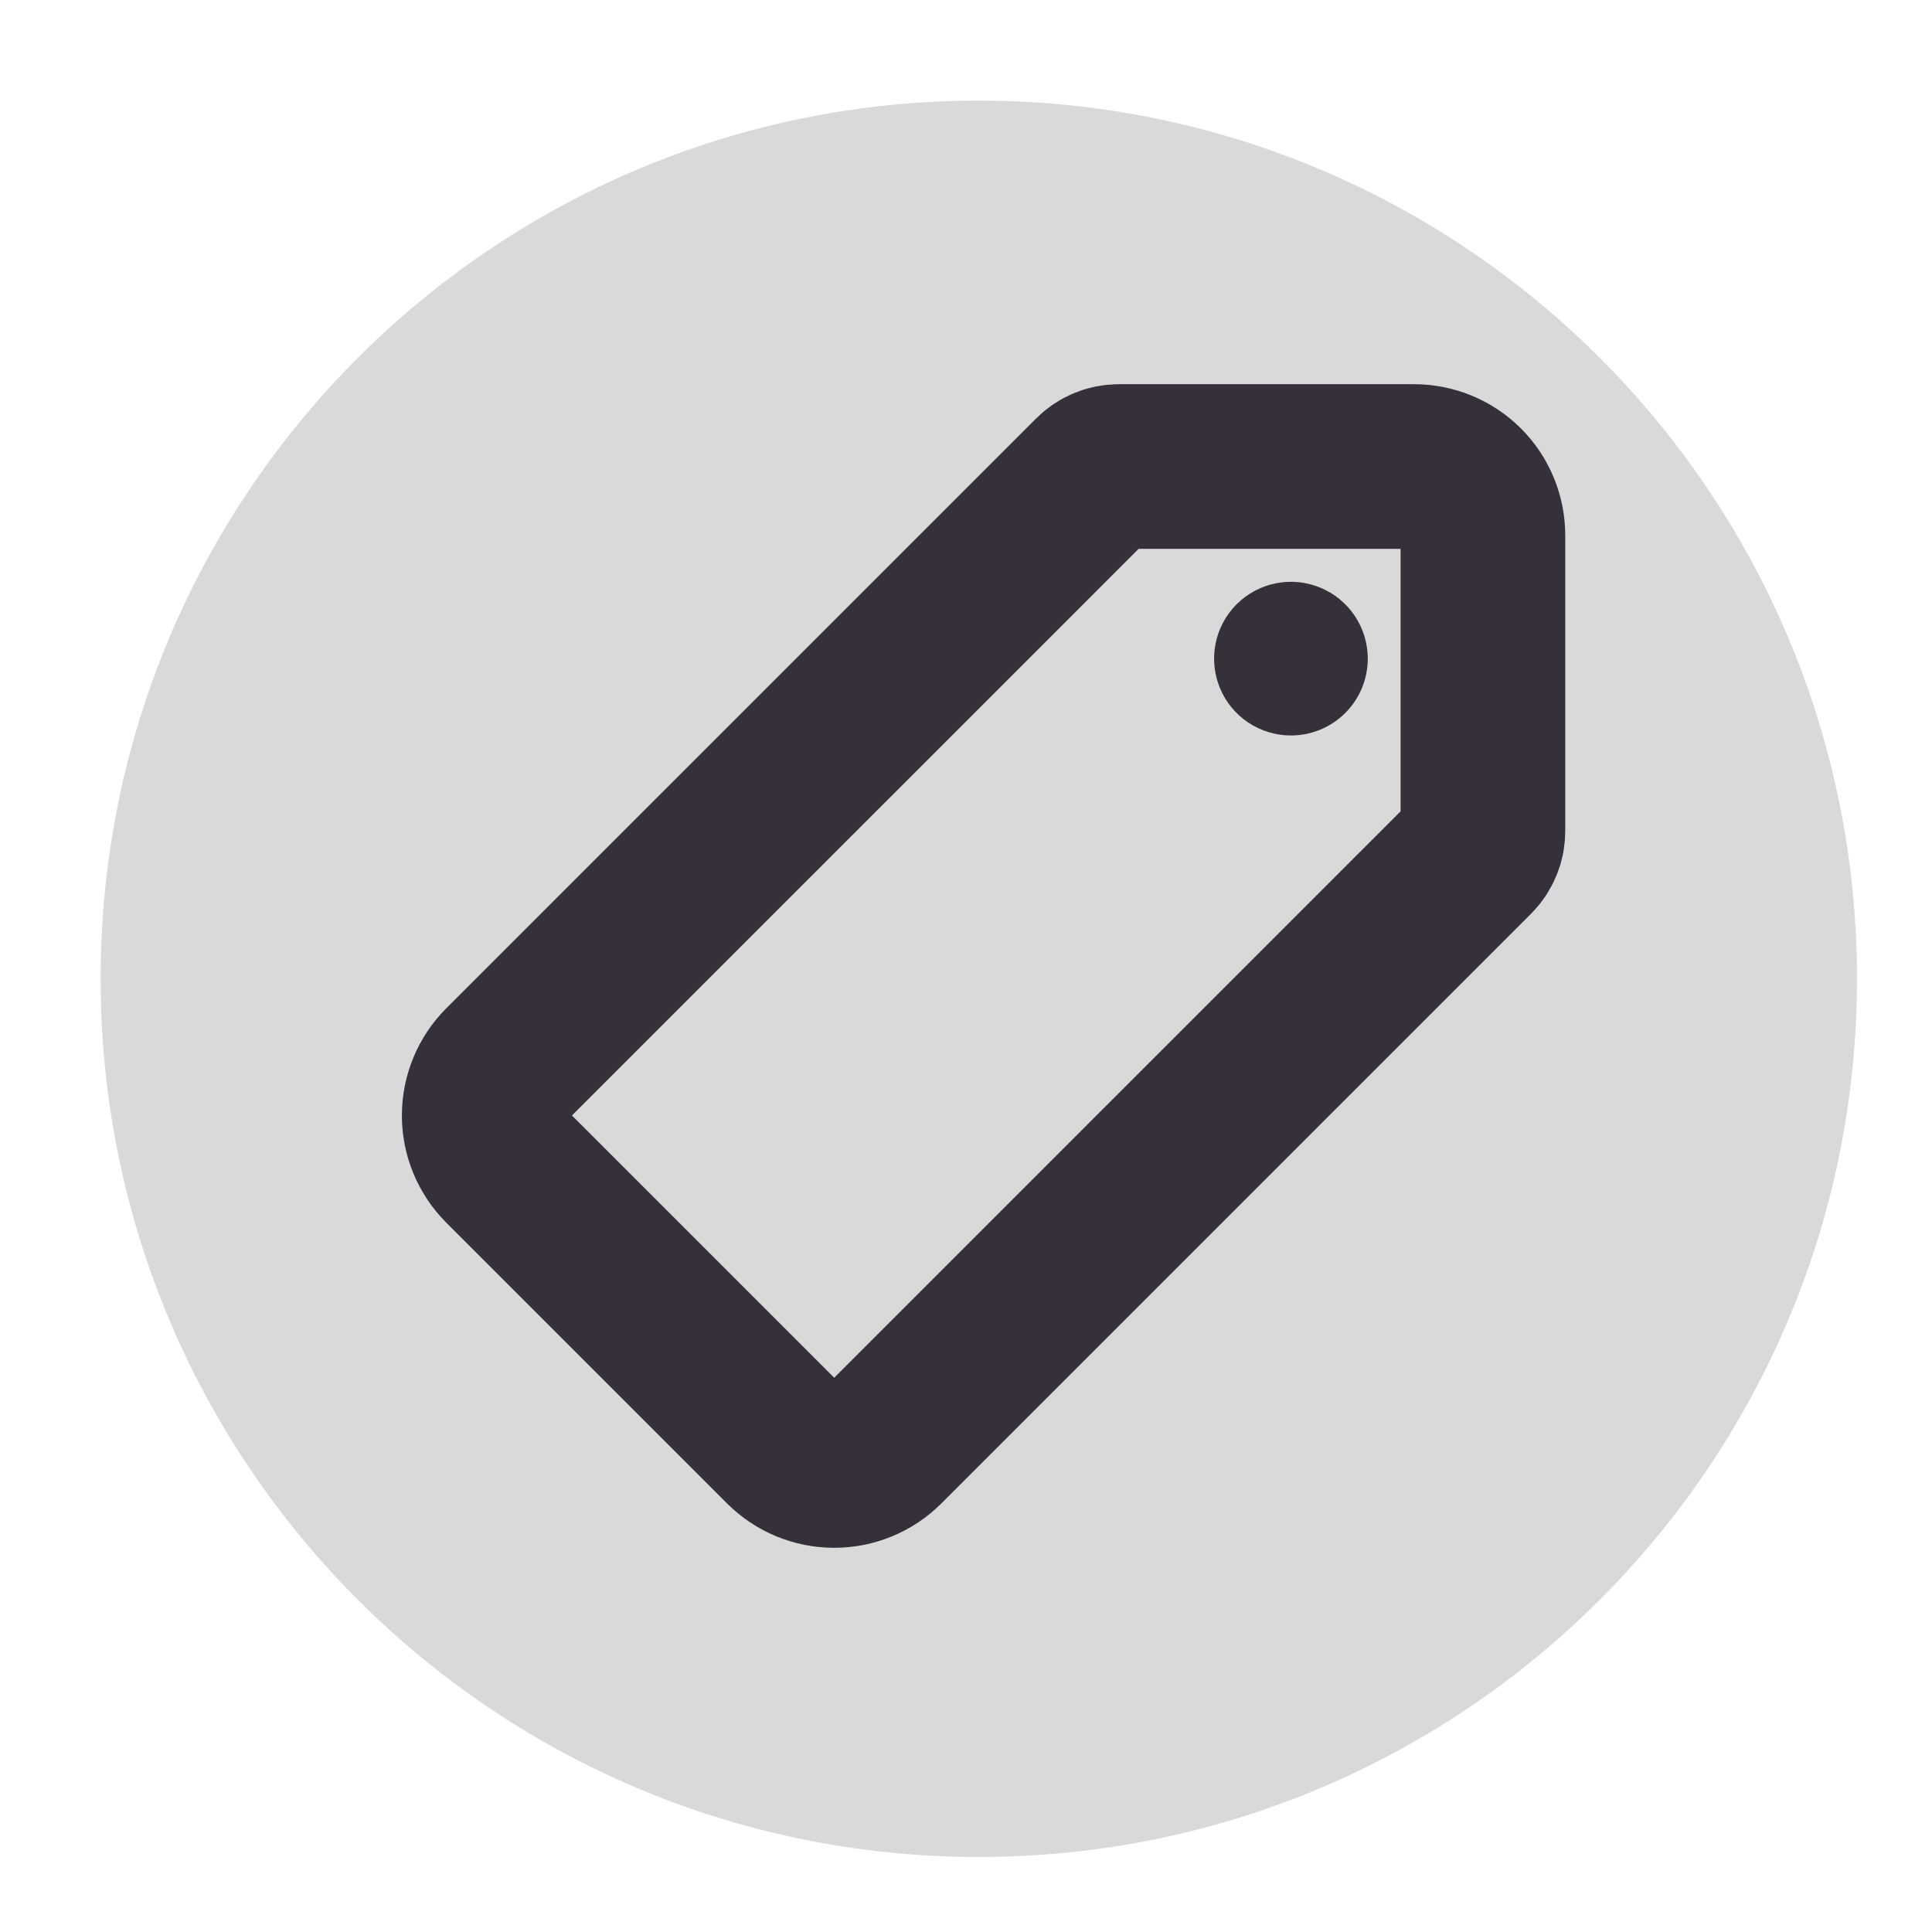
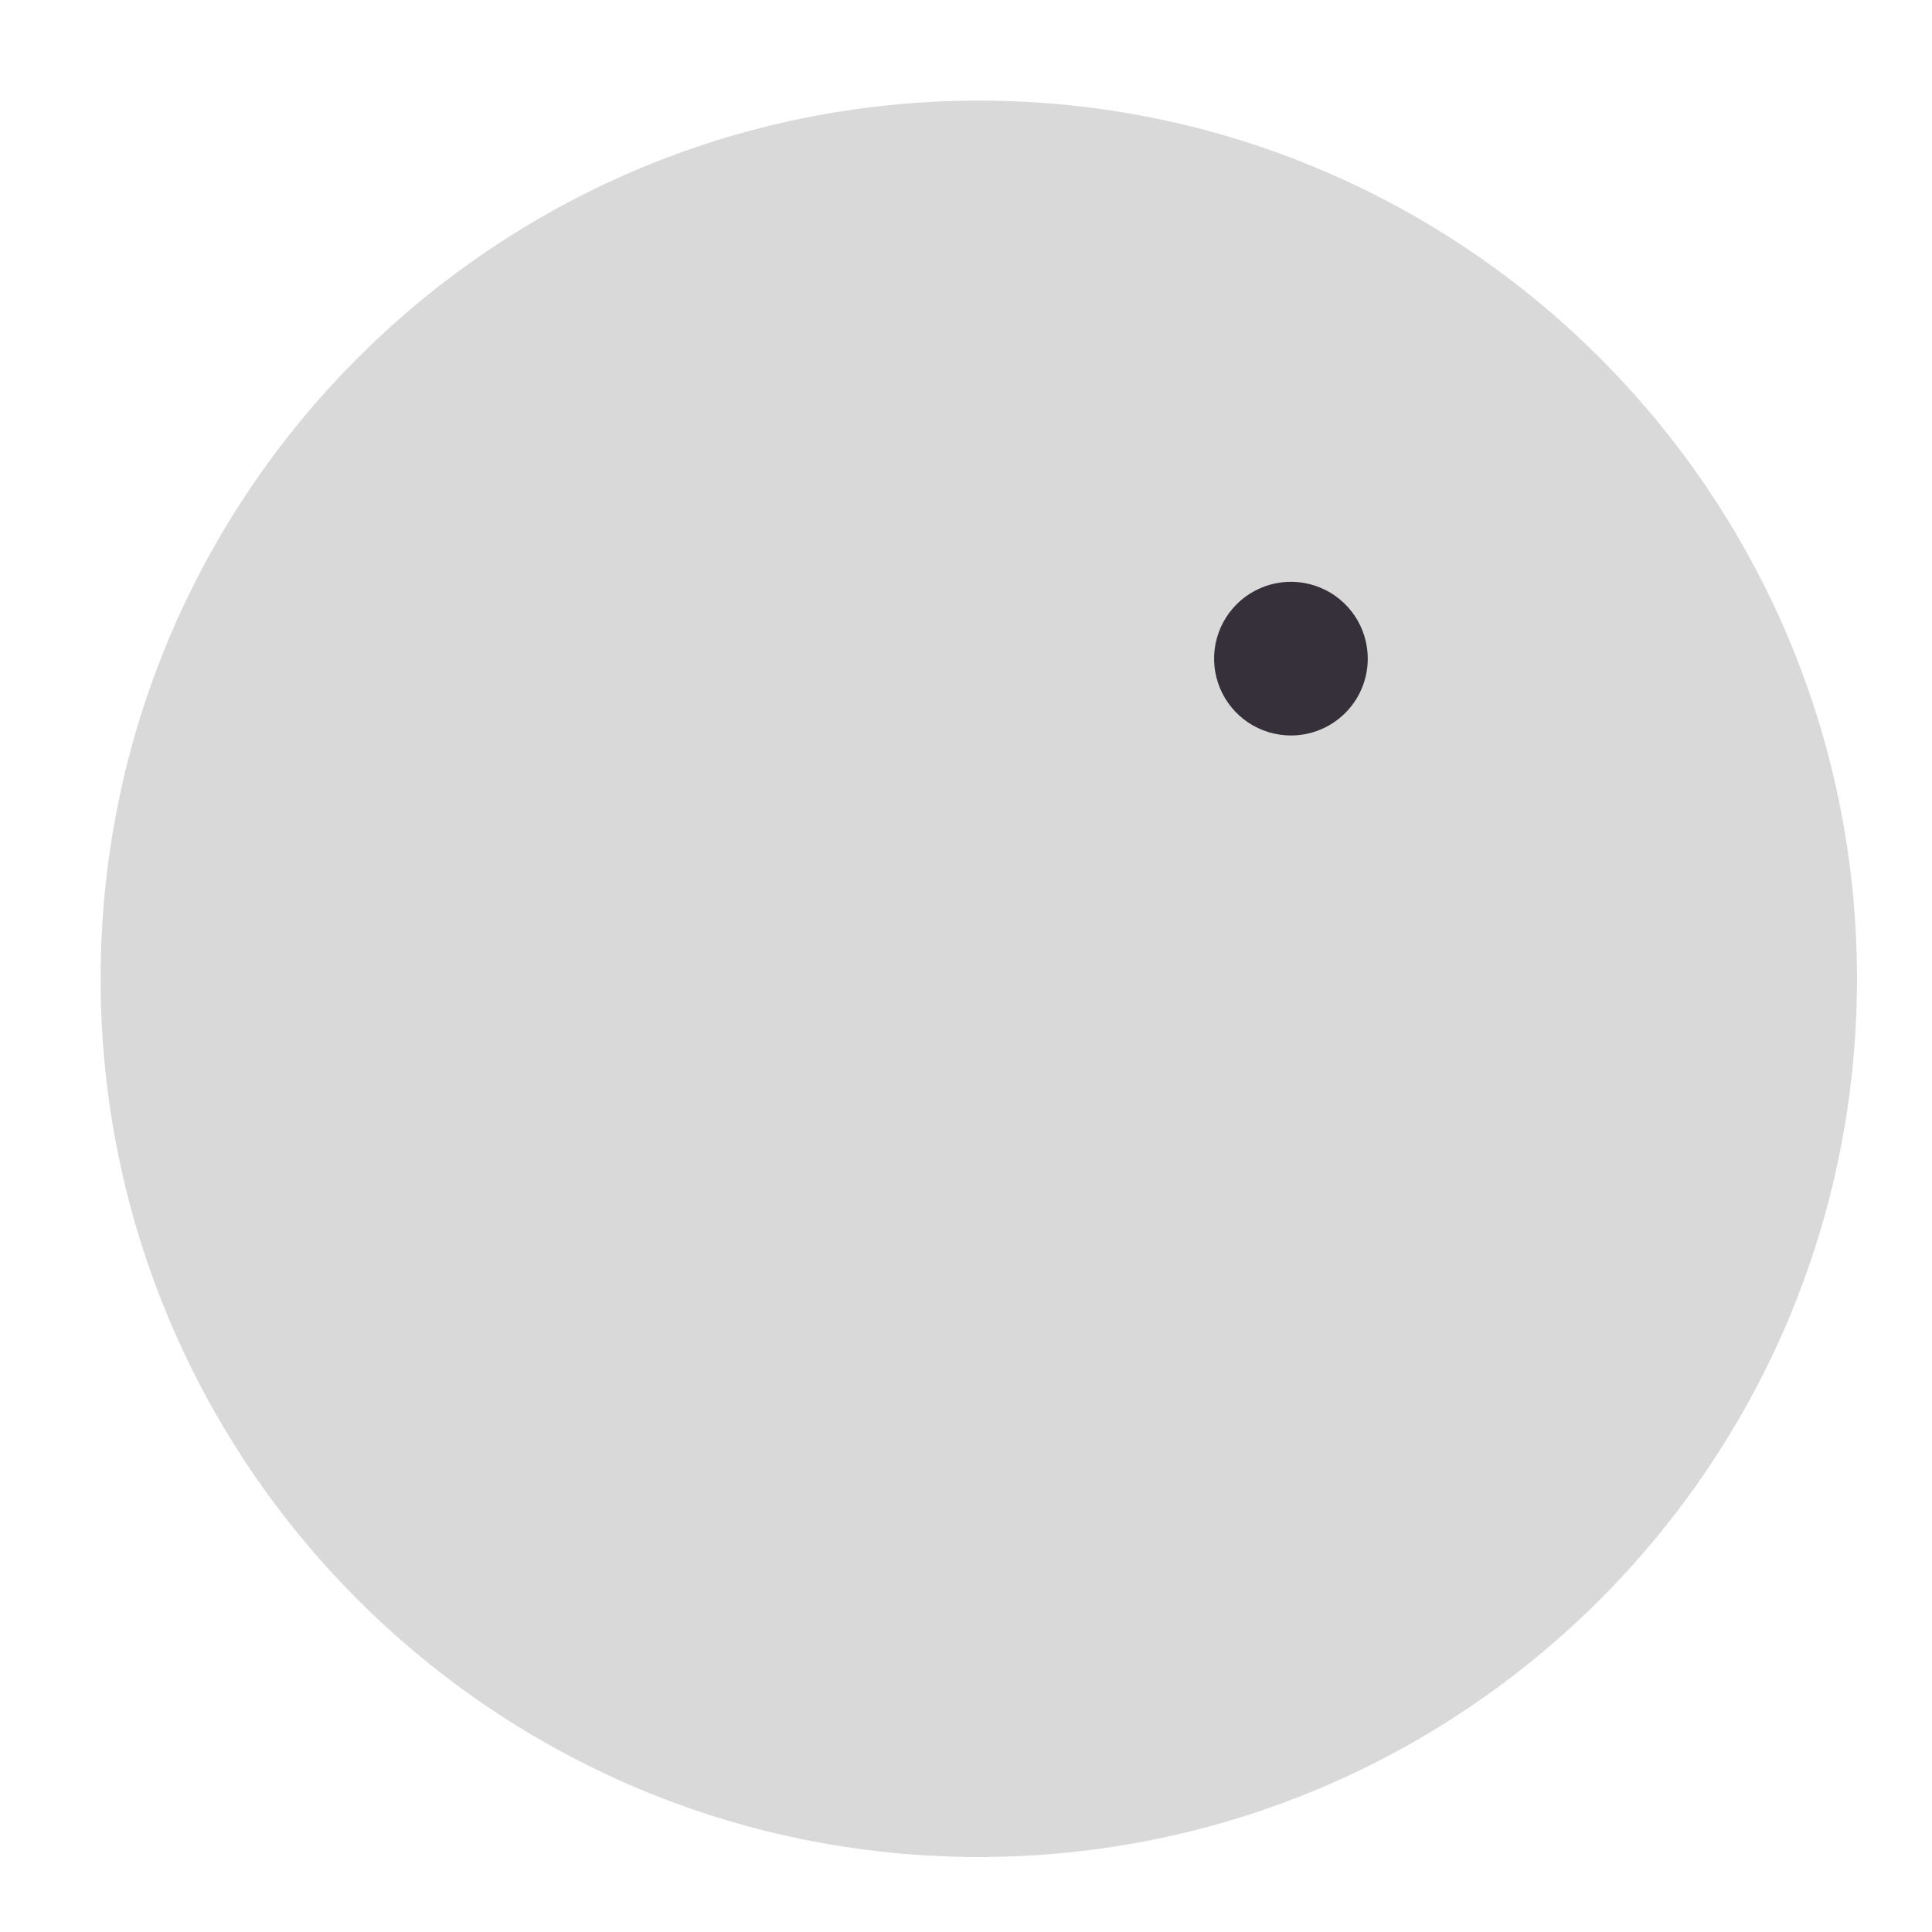
<svg xmlns="http://www.w3.org/2000/svg" width="110" height="110" viewBox="0 0 110 110" fill="none">
  <path d="M55.729 105.729C83.343 105.729 105.729 83.343 105.729 55.729C105.729 28.115 83.343 5.729 55.729 5.729C28.115 5.729 5.729 28.115 5.729 55.729C5.729 83.343 28.115 105.729 55.729 105.729Z" fill="#D9D9D9" />
-   <path d="M80.507 26.562H63.704C63.182 26.562 62.68 26.769 62.31 27.137L28.718 60.728C27.982 61.468 27.569 62.468 27.569 63.511C27.569 64.553 27.982 65.554 28.718 66.293L44.714 82.289C45.453 83.025 46.453 83.438 47.496 83.438C48.539 83.438 49.539 83.025 50.278 82.289L83.856 48.711C84.225 48.34 84.431 47.839 84.431 47.316V30.5C84.433 29.983 84.334 29.471 84.137 28.993C83.941 28.515 83.653 28.081 83.288 27.715C82.923 27.349 82.49 27.059 82.013 26.861C81.535 26.663 81.023 26.562 80.507 26.562Z" stroke="#36303A" stroke-width="9.375" stroke-linecap="round" stroke-linejoin="round" />
  <path d="M73.5 41.875C72.635 41.875 71.789 41.618 71.069 41.138C70.35 40.657 69.789 39.974 69.458 39.174C69.127 38.375 69.04 37.495 69.209 36.647C69.378 35.798 69.795 35.018 70.406 34.406C71.018 33.795 71.798 33.378 72.647 33.209C73.495 33.04 74.375 33.127 75.174 33.458C75.974 33.789 76.657 34.35 77.138 35.069C77.618 35.789 77.875 36.635 77.875 37.5C77.875 38.66 77.414 39.773 76.594 40.594C75.773 41.414 74.66 41.875 73.5 41.875Z" fill="#36303A" />
</svg>